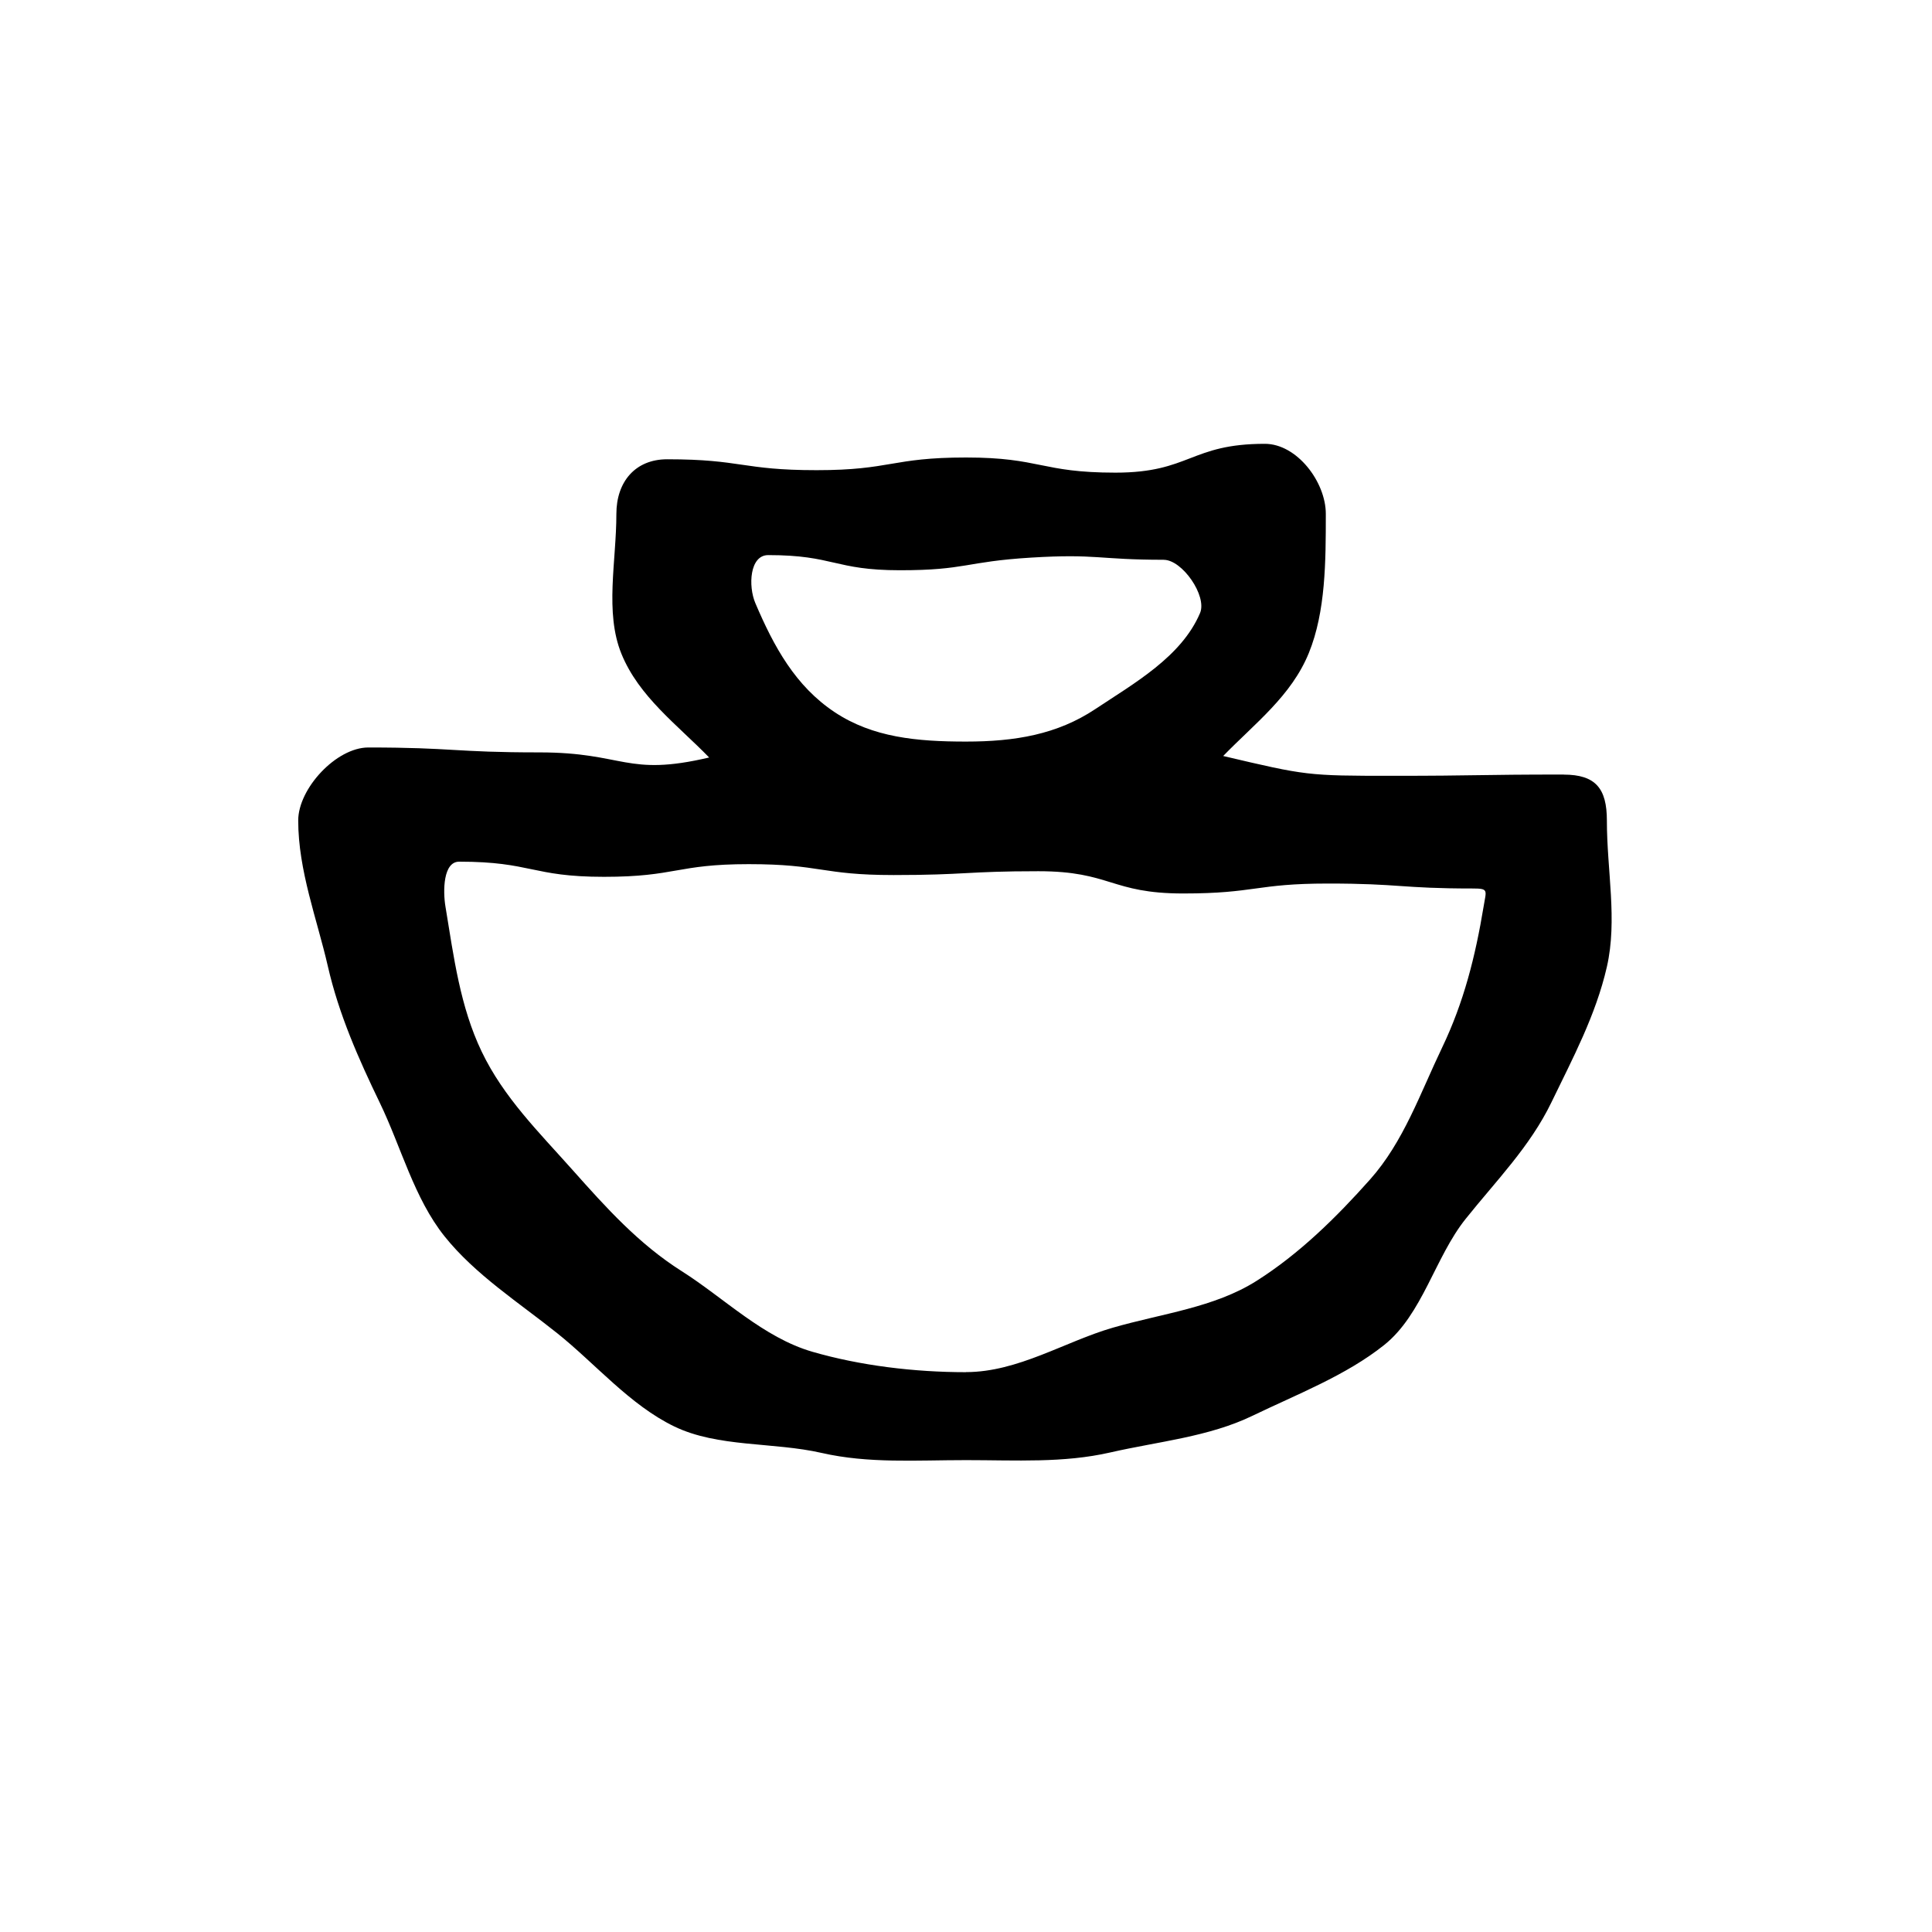
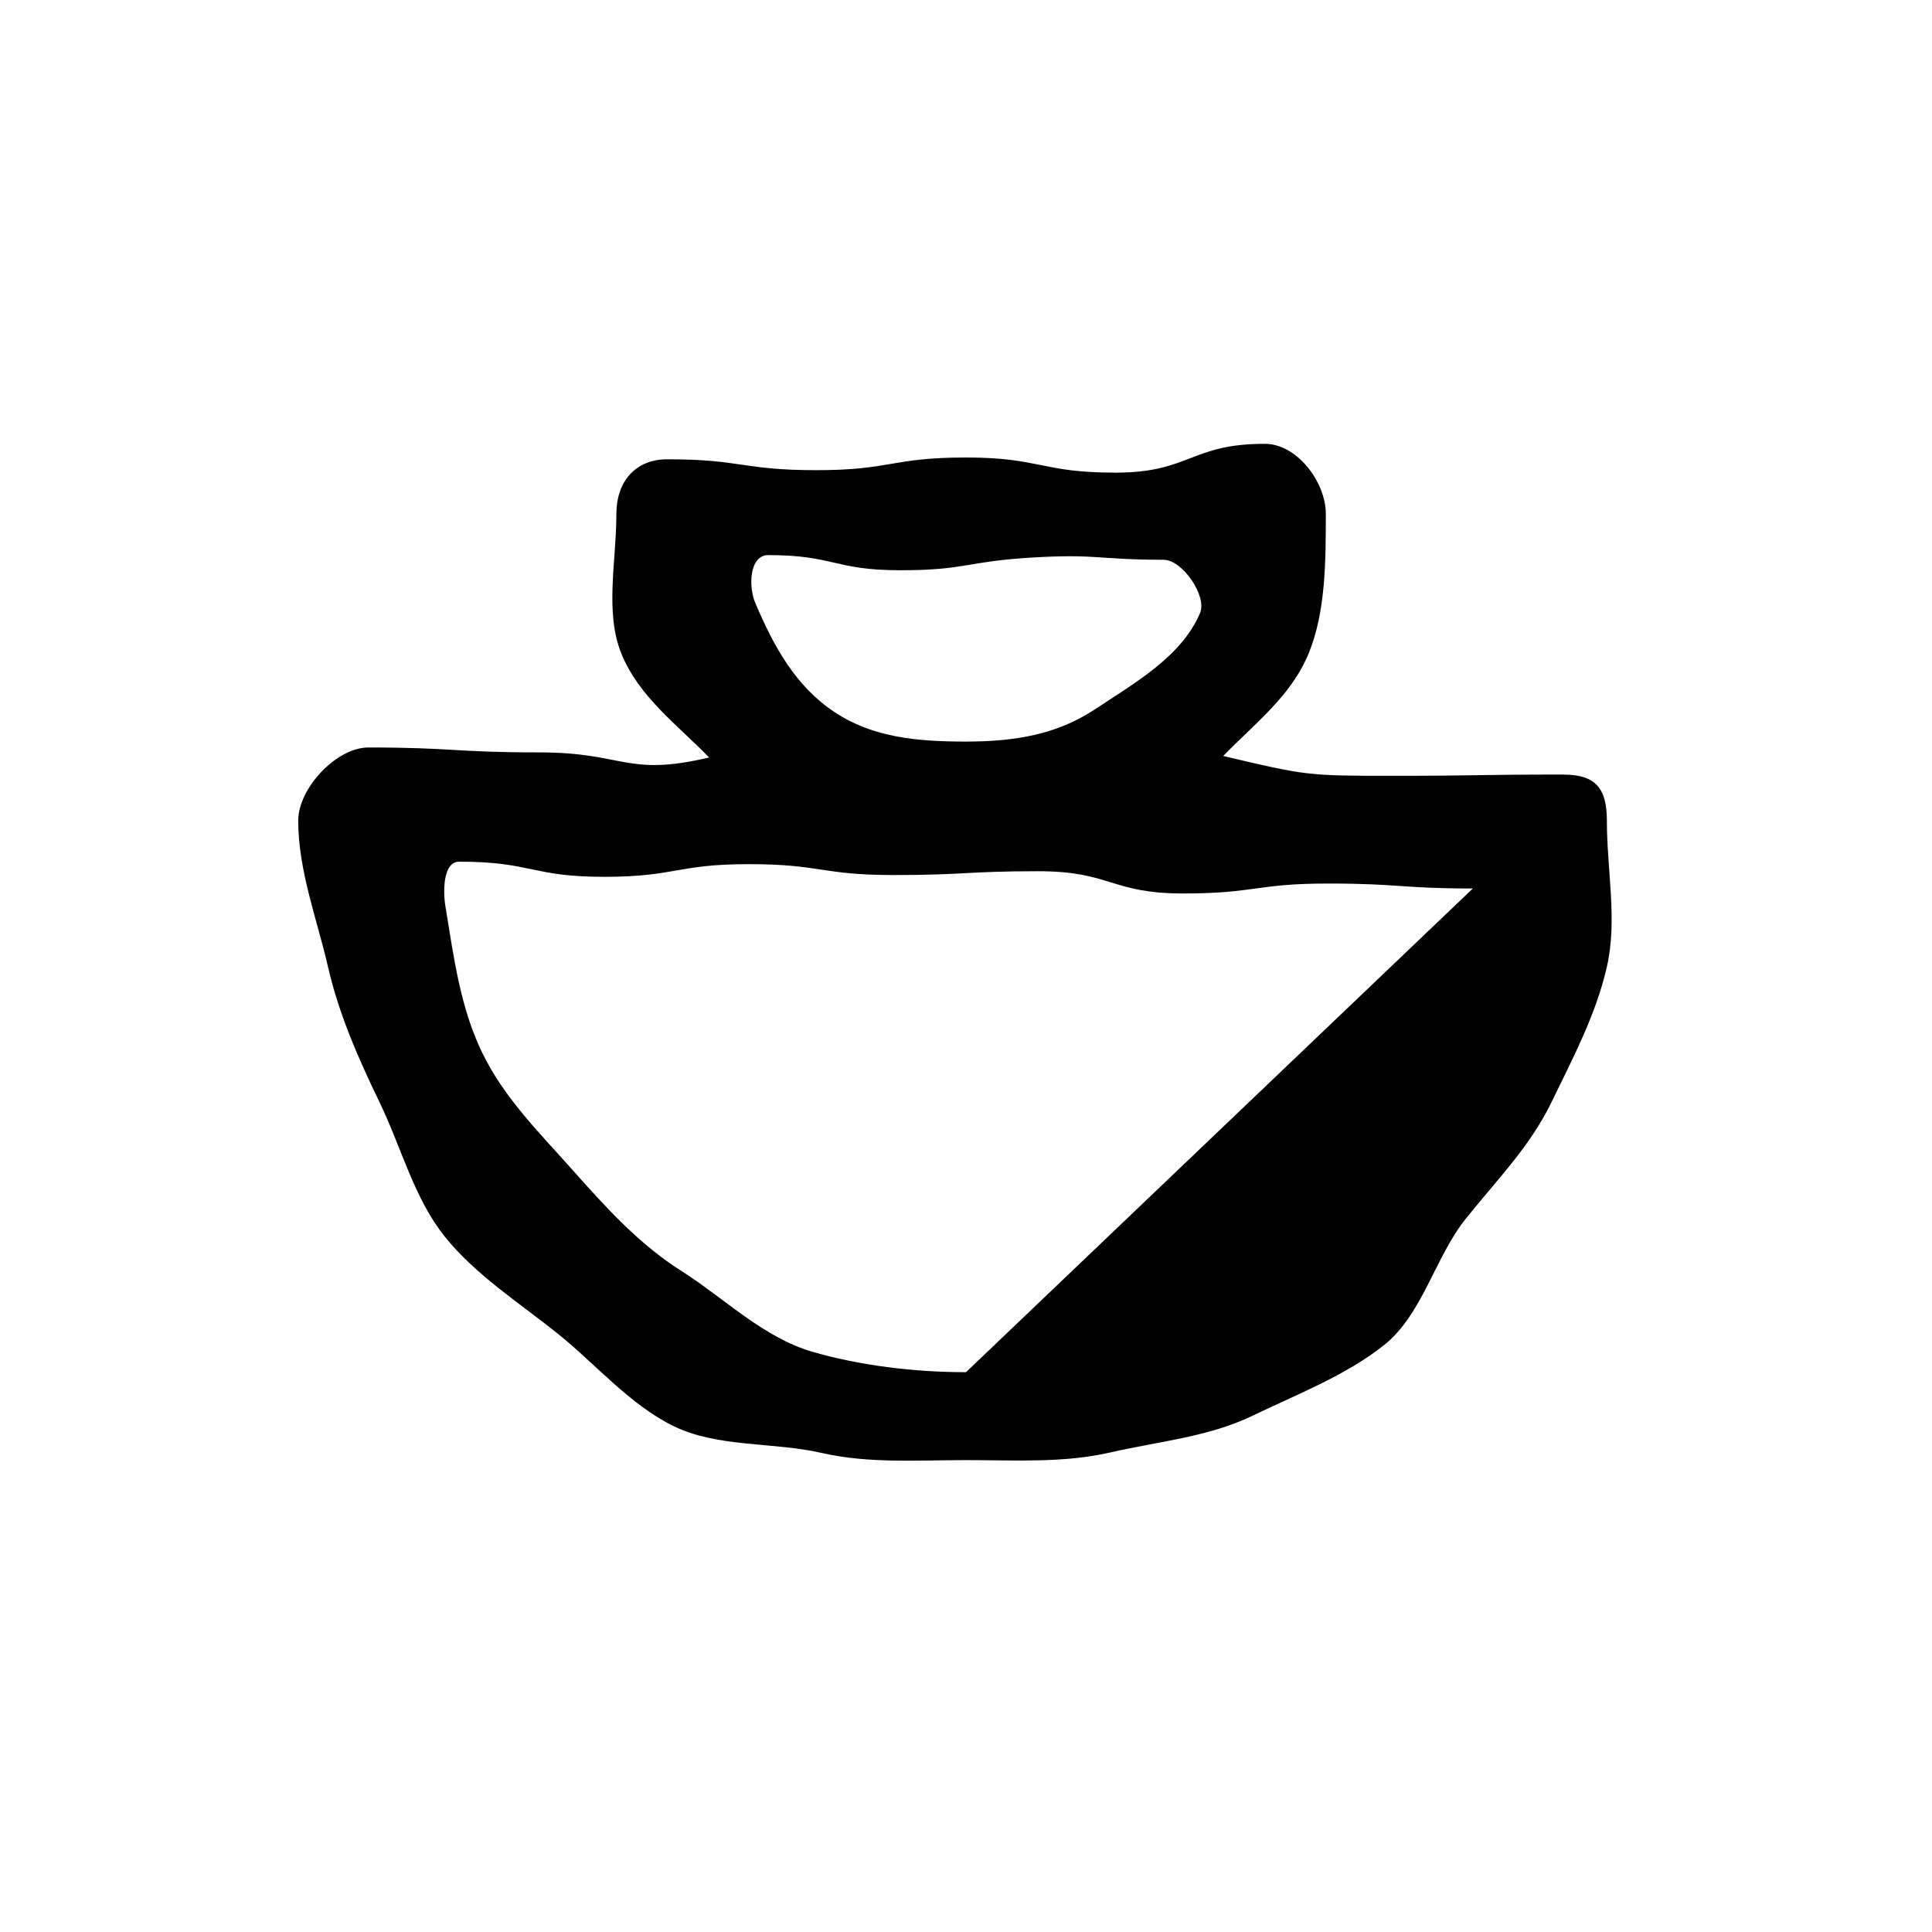
<svg xmlns="http://www.w3.org/2000/svg" id="FORMEN" viewBox="0 0 500 500">
-   <path d="M404.68,200.45c-22.13,0-22.13.33-44.26.33s-22.32-.06-43.86-5.13c8.23-8.47,17.63-15.54,22.16-26.64,4.37-10.73,4.4-23.74,4.4-36.02,0-8.28-7.49-18.13-15.77-18.13-19.33,0-19.33,7.46-38.67,7.46s-19.33-3.92-38.67-3.92c-19.34,0-19.34,3.28-38.67,3.28s-19.34-2.82-38.67-2.82c-8.28,0-13.15,5.85-13.15,14.14,0,12.28-3.06,25.48,1.31,36.21,4.53,11.11,14.47,18.37,22.7,26.83-21.54,5.06-21.82-1.32-43.95-1.32-22.13,0-22.13-1.27-44.26-1.27-8.28,0-18.14,10.61-18.14,18.89,0,12.97,4.88,25.55,7.66,37.69,2.86,12.53,7.98,24.04,13.45,35.36,5.55,11.49,8.87,24.7,16.76,34.57,7.93,9.92,19.23,17.14,29.15,25.07,9.88,7.89,18.8,18.57,30.29,24.13,11.31,5.47,25.63,4,38.16,6.86,12.15,2.77,24.38,1.86,37.35,1.86s25.18.79,37.32-1.98c12.53-2.86,25.54-4.04,36.85-9.51,11.49-5.55,24.19-10.42,34.06-18.31,9.92-7.93,13.14-22.7,21.07-32.62,7.89-9.88,16.64-18.67,22.2-30.16,5.47-11.31,11.5-22.56,14.36-35.09,2.77-12.15,0-24.88,0-37.85,0-8.28-2.89-11.89-11.18-11.89ZM301.18,144.88c4.8,0,11.27,9.36,9.39,13.78-4.81,11.31-16.99,18.13-27.12,24.86-9.87,6.56-20.75,8.4-33.46,8.4s-24.11-1.06-33.98-7.61c-10.13-6.73-15.72-16.92-20.53-28.23-1.88-4.42-1.47-12.42,3.33-12.42,17.06,0,17.06,3.92,34.12,3.92s16.87-2.23,33.9-3.27c17.12-1.04,17.29.56,34.35.56ZM250,355.12c-13.45,0-27.42-1.71-39.74-5.28-12.74-3.69-22.86-13.91-33.83-20.86-11.1-7.03-19.53-16.39-28.23-26.17s-17.86-18.78-23.55-30.67c-5.58-11.65-7.2-24.37-9.37-37.53-.67-4.09-.59-11.61,3.55-11.61,18.74,0,18.74,3.92,37.47,3.92s18.74-3.28,37.47-3.28,18.74,2.82,37.48,2.82,18.74-.99,37.48-.99,18.74,5.76,37.48,5.76,18.74-2.57,37.48-2.57,18.74,1.28,37.48,1.28c4.14,0,3.48.46,2.81,4.54-2.17,13.16-5.18,24.98-10.76,36.63-5.7,11.89-9.98,24.41-18.66,34.15-8.7,9.78-18.28,19.22-29.38,26.24-10.97,6.94-24.49,8.43-37.23,12.12-12.32,3.57-24.49,11.48-37.95,11.48Z" />
+   <path d="M404.68,200.45c-22.13,0-22.13.33-44.26.33s-22.32-.06-43.86-5.13c8.23-8.47,17.63-15.54,22.16-26.64,4.37-10.73,4.4-23.74,4.4-36.02,0-8.28-7.49-18.13-15.77-18.13-19.33,0-19.33,7.46-38.67,7.46s-19.33-3.92-38.67-3.92c-19.34,0-19.34,3.28-38.67,3.28s-19.34-2.82-38.67-2.82c-8.28,0-13.15,5.85-13.15,14.14,0,12.28-3.06,25.48,1.31,36.21,4.53,11.11,14.47,18.37,22.7,26.83-21.54,5.06-21.82-1.32-43.95-1.32-22.13,0-22.13-1.27-44.26-1.27-8.28,0-18.14,10.61-18.14,18.89,0,12.97,4.88,25.55,7.66,37.69,2.86,12.53,7.98,24.04,13.45,35.36,5.55,11.49,8.87,24.7,16.76,34.57,7.93,9.92,19.23,17.14,29.15,25.07,9.88,7.89,18.8,18.57,30.29,24.13,11.31,5.47,25.63,4,38.16,6.86,12.15,2.77,24.38,1.86,37.35,1.86s25.18.79,37.32-1.98c12.53-2.86,25.54-4.04,36.85-9.51,11.49-5.55,24.19-10.42,34.06-18.31,9.92-7.93,13.14-22.7,21.07-32.62,7.89-9.88,16.64-18.67,22.2-30.16,5.47-11.31,11.5-22.56,14.36-35.09,2.77-12.15,0-24.88,0-37.85,0-8.28-2.89-11.89-11.18-11.89ZM301.18,144.88c4.8,0,11.27,9.36,9.39,13.78-4.81,11.31-16.99,18.13-27.12,24.86-9.87,6.56-20.75,8.4-33.46,8.4s-24.11-1.06-33.98-7.61c-10.13-6.73-15.72-16.92-20.53-28.23-1.88-4.42-1.47-12.42,3.33-12.42,17.06,0,17.06,3.92,34.12,3.92s16.87-2.23,33.9-3.27c17.12-1.04,17.29.56,34.35.56ZM250,355.12c-13.45,0-27.42-1.71-39.74-5.28-12.74-3.69-22.86-13.91-33.83-20.86-11.1-7.03-19.53-16.39-28.23-26.17s-17.86-18.78-23.55-30.67c-5.58-11.65-7.2-24.37-9.37-37.53-.67-4.09-.59-11.61,3.55-11.61,18.74,0,18.74,3.92,37.47,3.92s18.74-3.28,37.47-3.28,18.74,2.82,37.48,2.82,18.74-.99,37.48-.99,18.74,5.76,37.48,5.76,18.74-2.57,37.48-2.57,18.74,1.28,37.48,1.28Z" />
</svg>